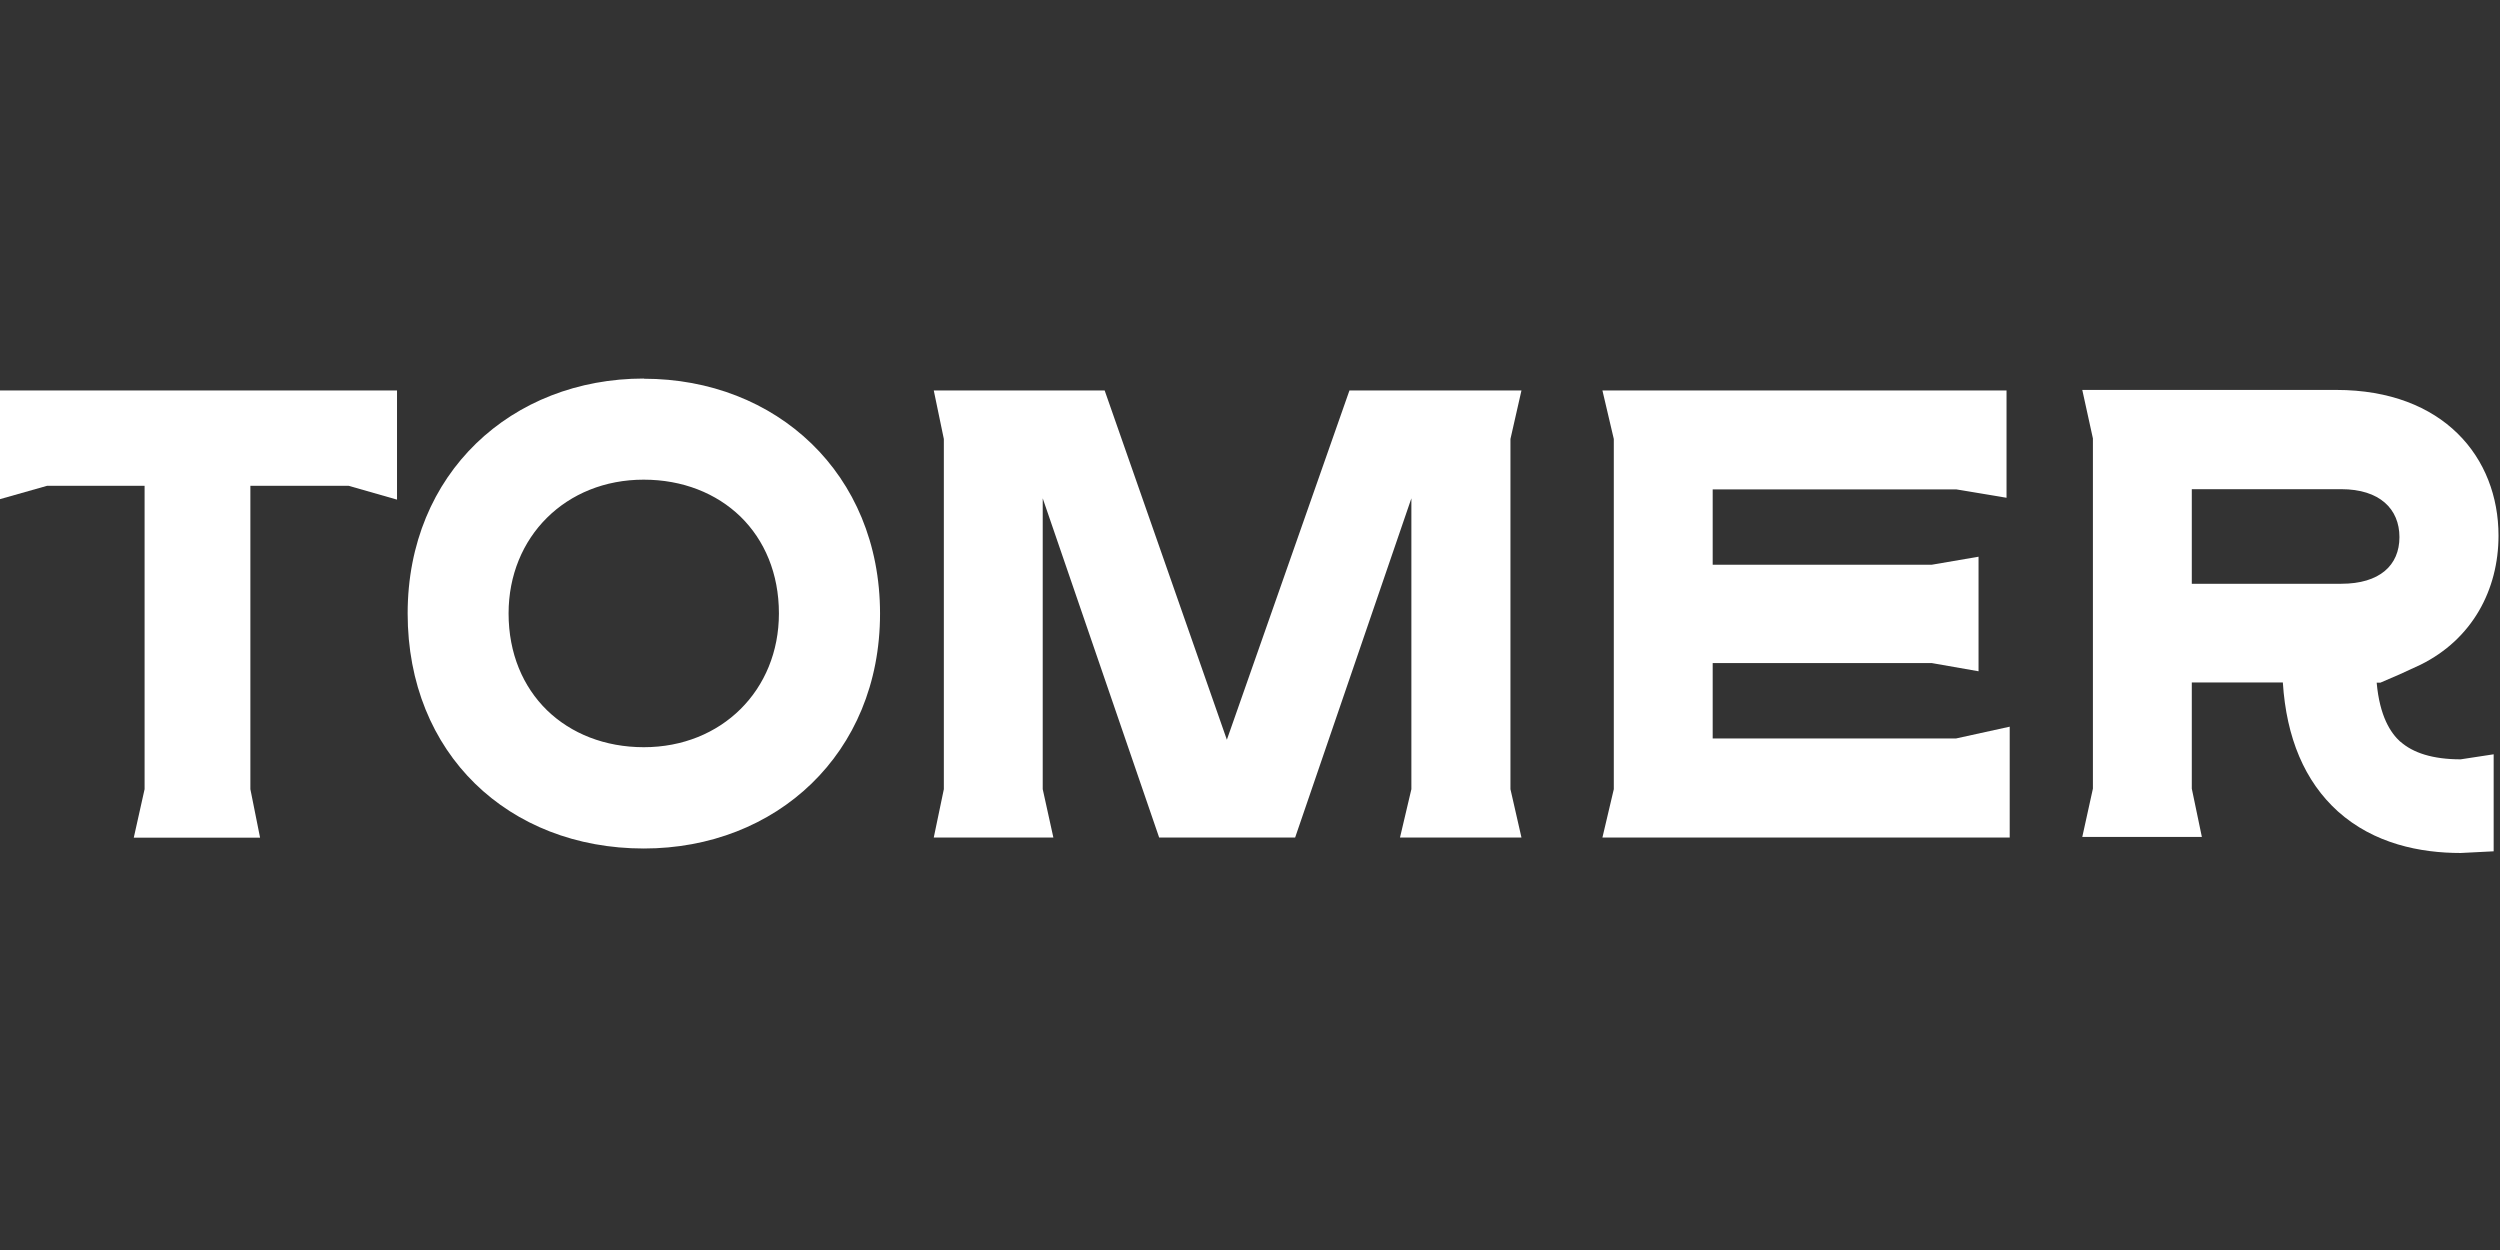
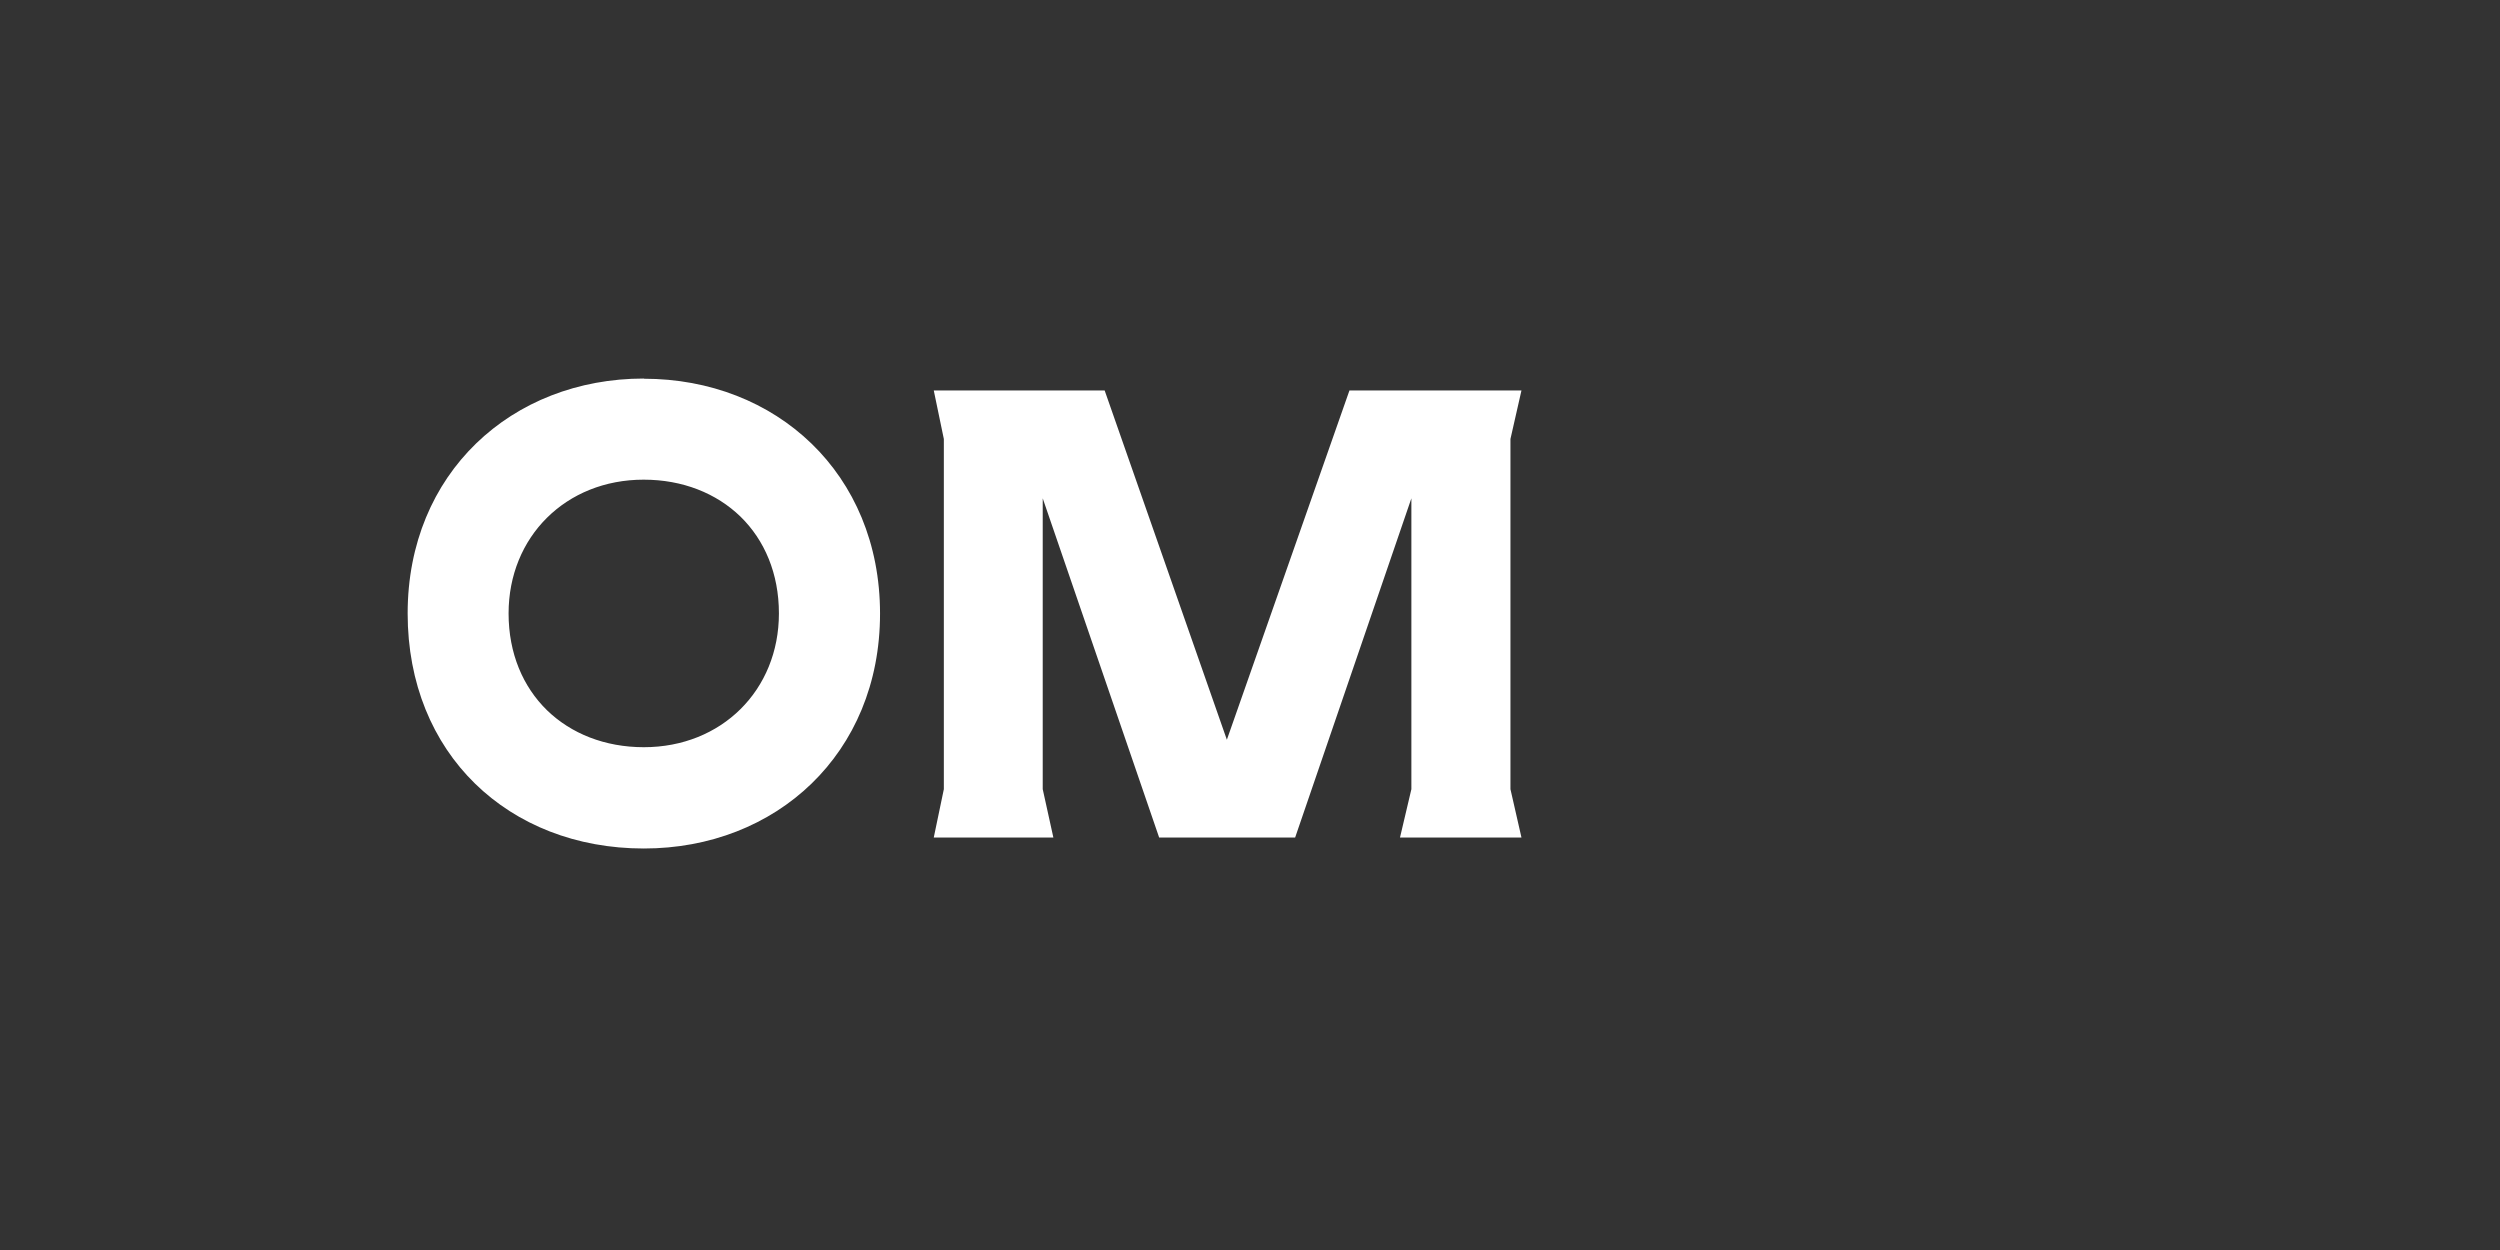
<svg xmlns="http://www.w3.org/2000/svg" version="1.1" viewBox="0 0 134 67">
  <rect x="0" y="0" width="134" height="67" fill="#333333" stroke="none" />
  <defs>
    <style> .cls-1 { fill: #fff; } </style>
  </defs>
  <g>
    <g id="_Слой_1" data-name="Слой_1">
      <g id="_Слой_1-2" data-name="_Слой_1">
        <g id="Layer_1">
          <g>
-             <polygon class="cls-1" points="91.8 39.58 91.8 35.54 103.54 35.54 106.05 35.98 106.05 29.84 103.54 30.27 91.8 30.27 91.8 26.23 104.85 26.23 107.55 26.68 107.55 20.93 85.89 20.93 86.5 23.53 86.5 42.3 85.89 44.89 107.72 44.89 107.72 38.95 104.85 39.58 91.8 39.58" />
            <polygon class="cls-1" points="81.55 20.93 72.33 20.93 65.76 39.65 59.21 20.93 50.05 20.93 50.59 23.53 50.59 42.3 50.05 44.89 56.46 44.89 55.89 42.3 55.89 26.71 62.13 44.89 69.42 44.89 75.65 26.71 75.65 42.3 75.04 44.89 81.55 44.89 80.96 42.3 80.96 23.53 81.55 20.93" />
-             <polygon class="cls-1" points="-.09 26.78 2.52 26.04 7.75 26.04 7.75 42.3 7.17 44.9 13.94 44.9 13.42 42.3 13.42 26.04 18.69 26.04 21.28 26.78 21.28 20.93 -.09 20.93 -.09 26.78" />
-             <path class="cls-1" d="M128.66,39.76c-.52-.47-1.11-1.36-1.27-3.17h.2l1.02-.44,1.13-.52c2.77-1.37,4.18-4.01,4.18-6.92,0-4.18-2.94-7.81-8.7-7.81h-13.61l.57,2.6v18.77l-.57,2.59h6.41l-.54-2.59v-5.69h4.88c.19,2.97,1.17,5.3,2.95,6.91,1.94,1.74,4.42,2.23,6.58,2.23l1.77-.09v-5.2l-1.77.27c-1.5,0-2.56-.35-3.23-.95h0ZM117.48,26.22h8.01c2.06,0,3.12,1.06,3.12,2.57s-1.06,2.5-3.12,2.5h-8.01v-5.07h0Z" />
            <path class="cls-1" d="M34.51,20.29c-7.08,0-12.66,5.07-12.66,12.59,0,3.76,1.35,6.91,3.61,9.12s5.43,3.48,9.05,3.48c7.08,0,12.66-5.07,12.66-12.59s-5.58-12.59-12.66-12.59h0ZM34.51,40.05c-2.09,0-3.9-.73-5.19-1.98-1.29-1.26-2.06-3.05-2.06-5.19,0-4.11,3.07-7.17,7.24-7.17,2.09,0,3.9.73,5.19,1.98,1.29,1.26,2.06,3.05,2.06,5.19,0,4.11-3.07,7.17-7.24,7.17Z" />
          </g>
        </g>
      </g>
    </g>
  </g>
</svg>